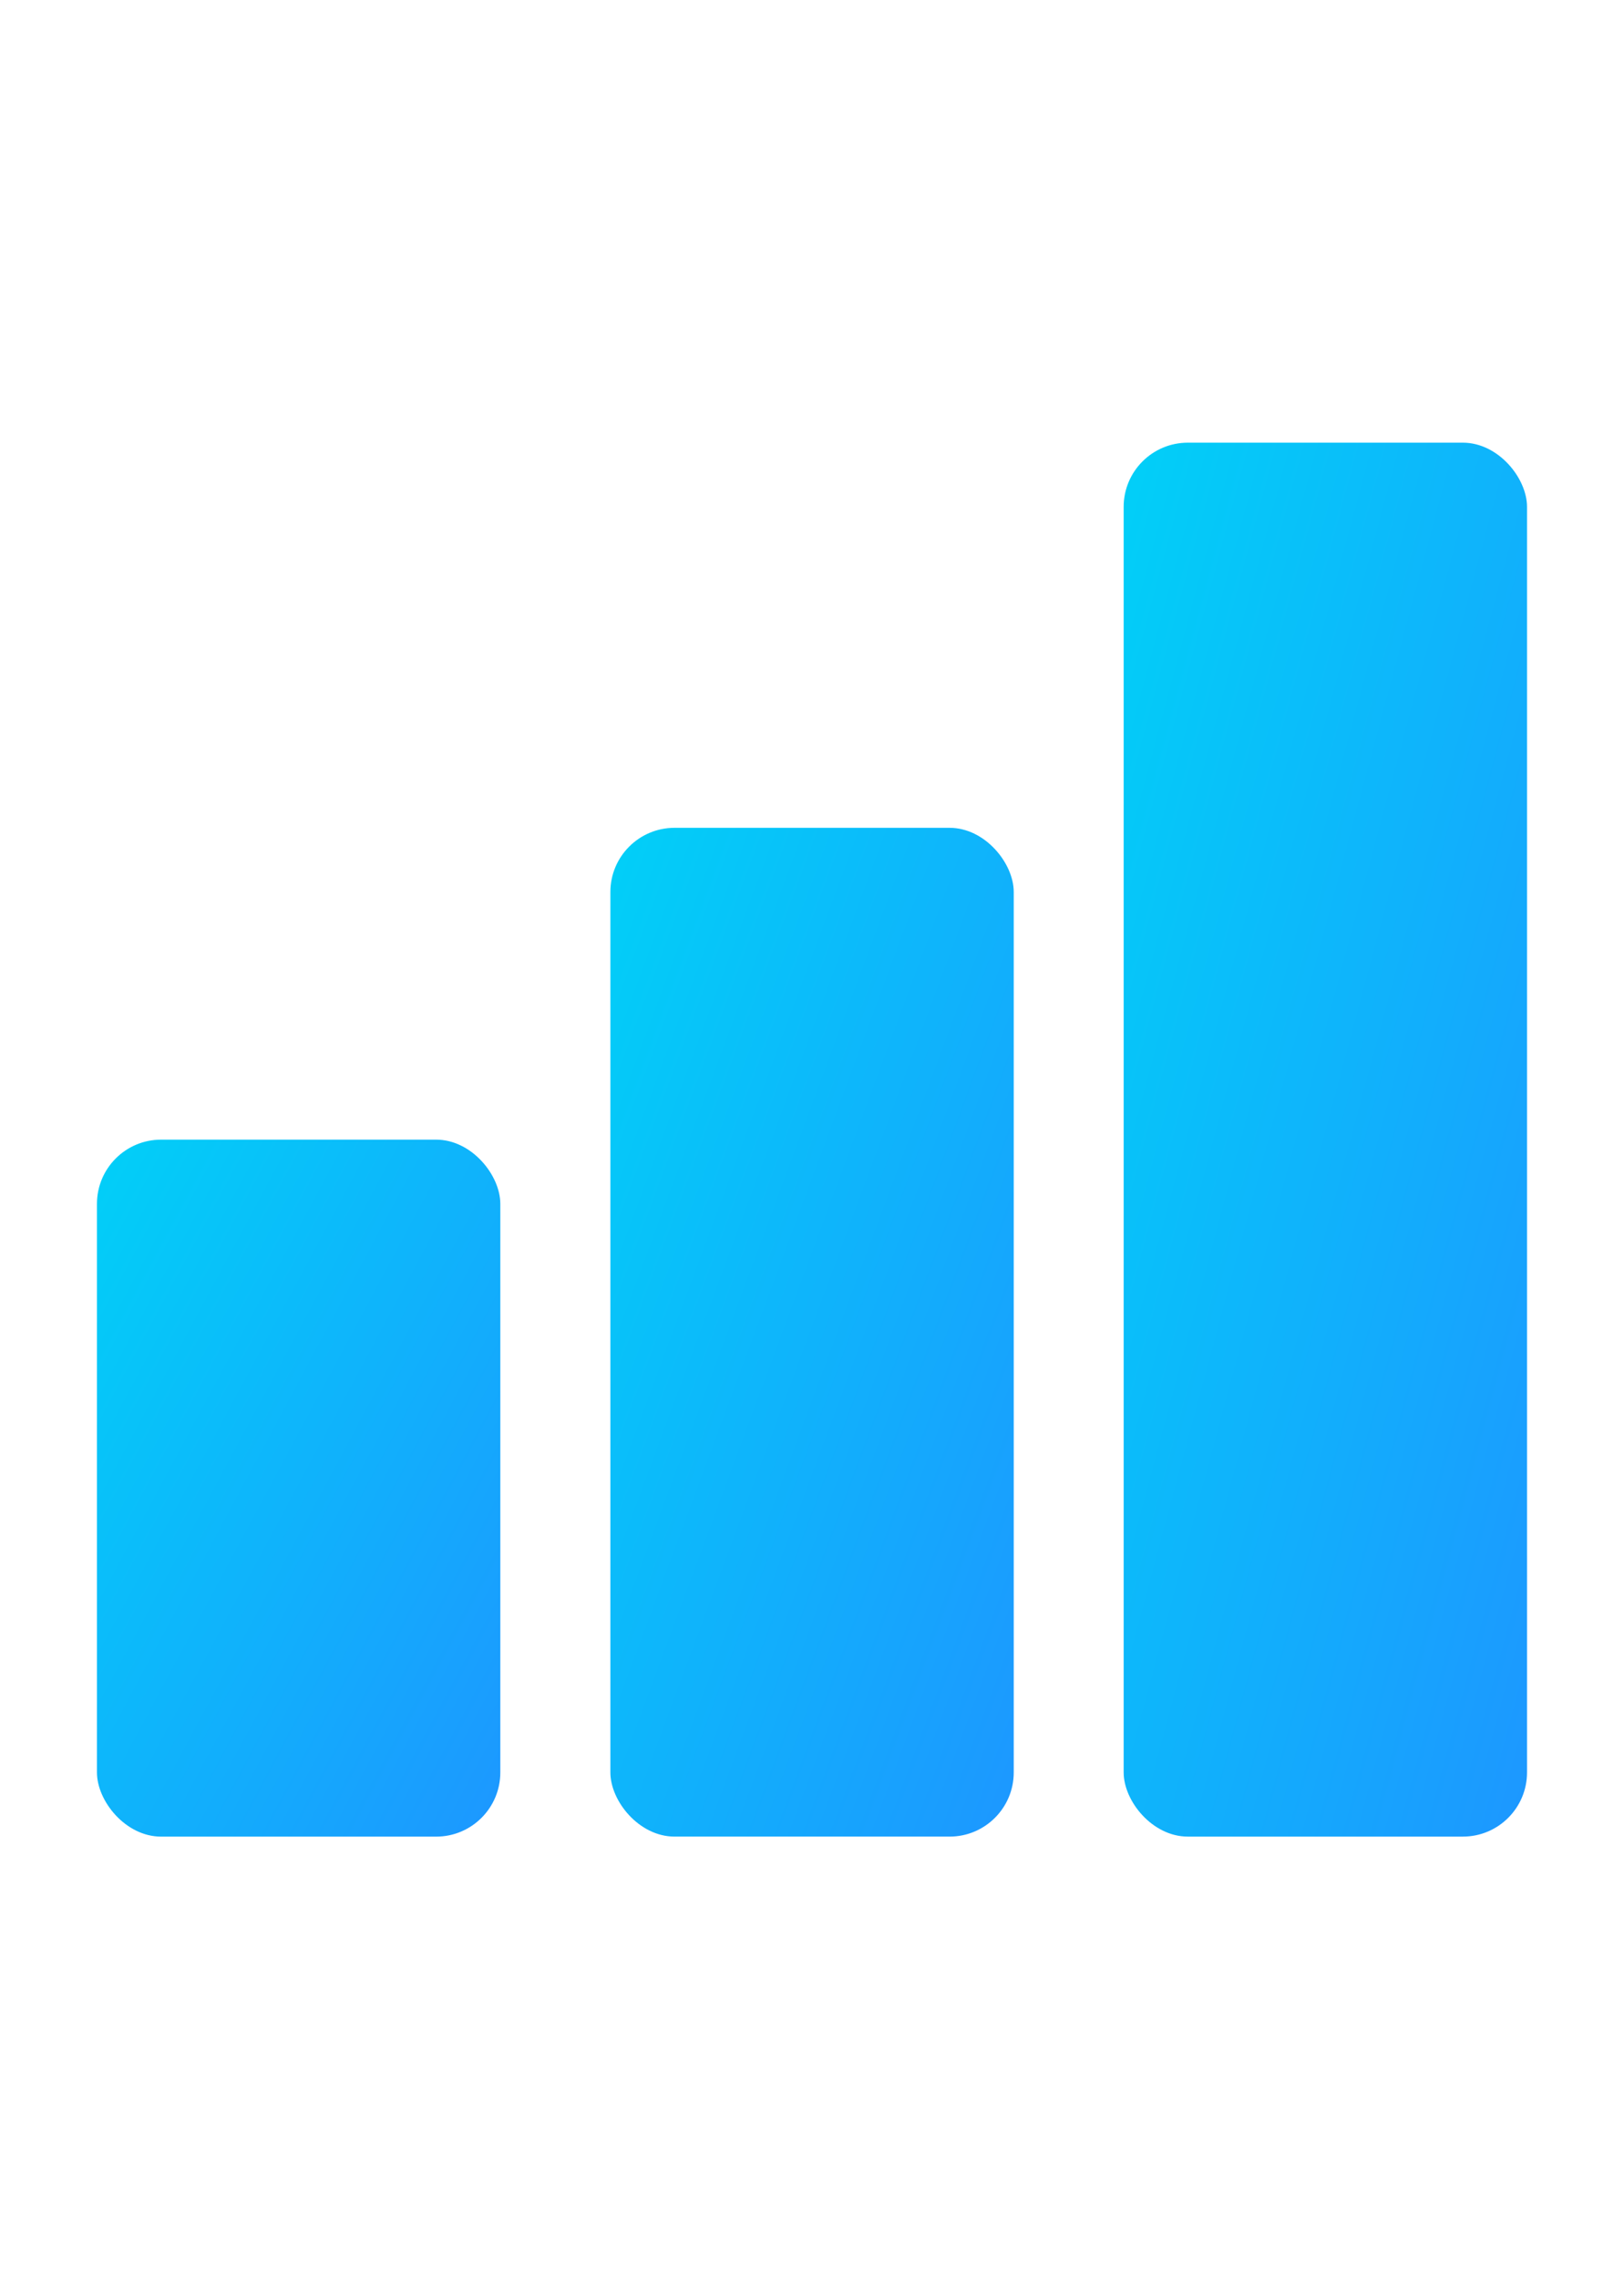
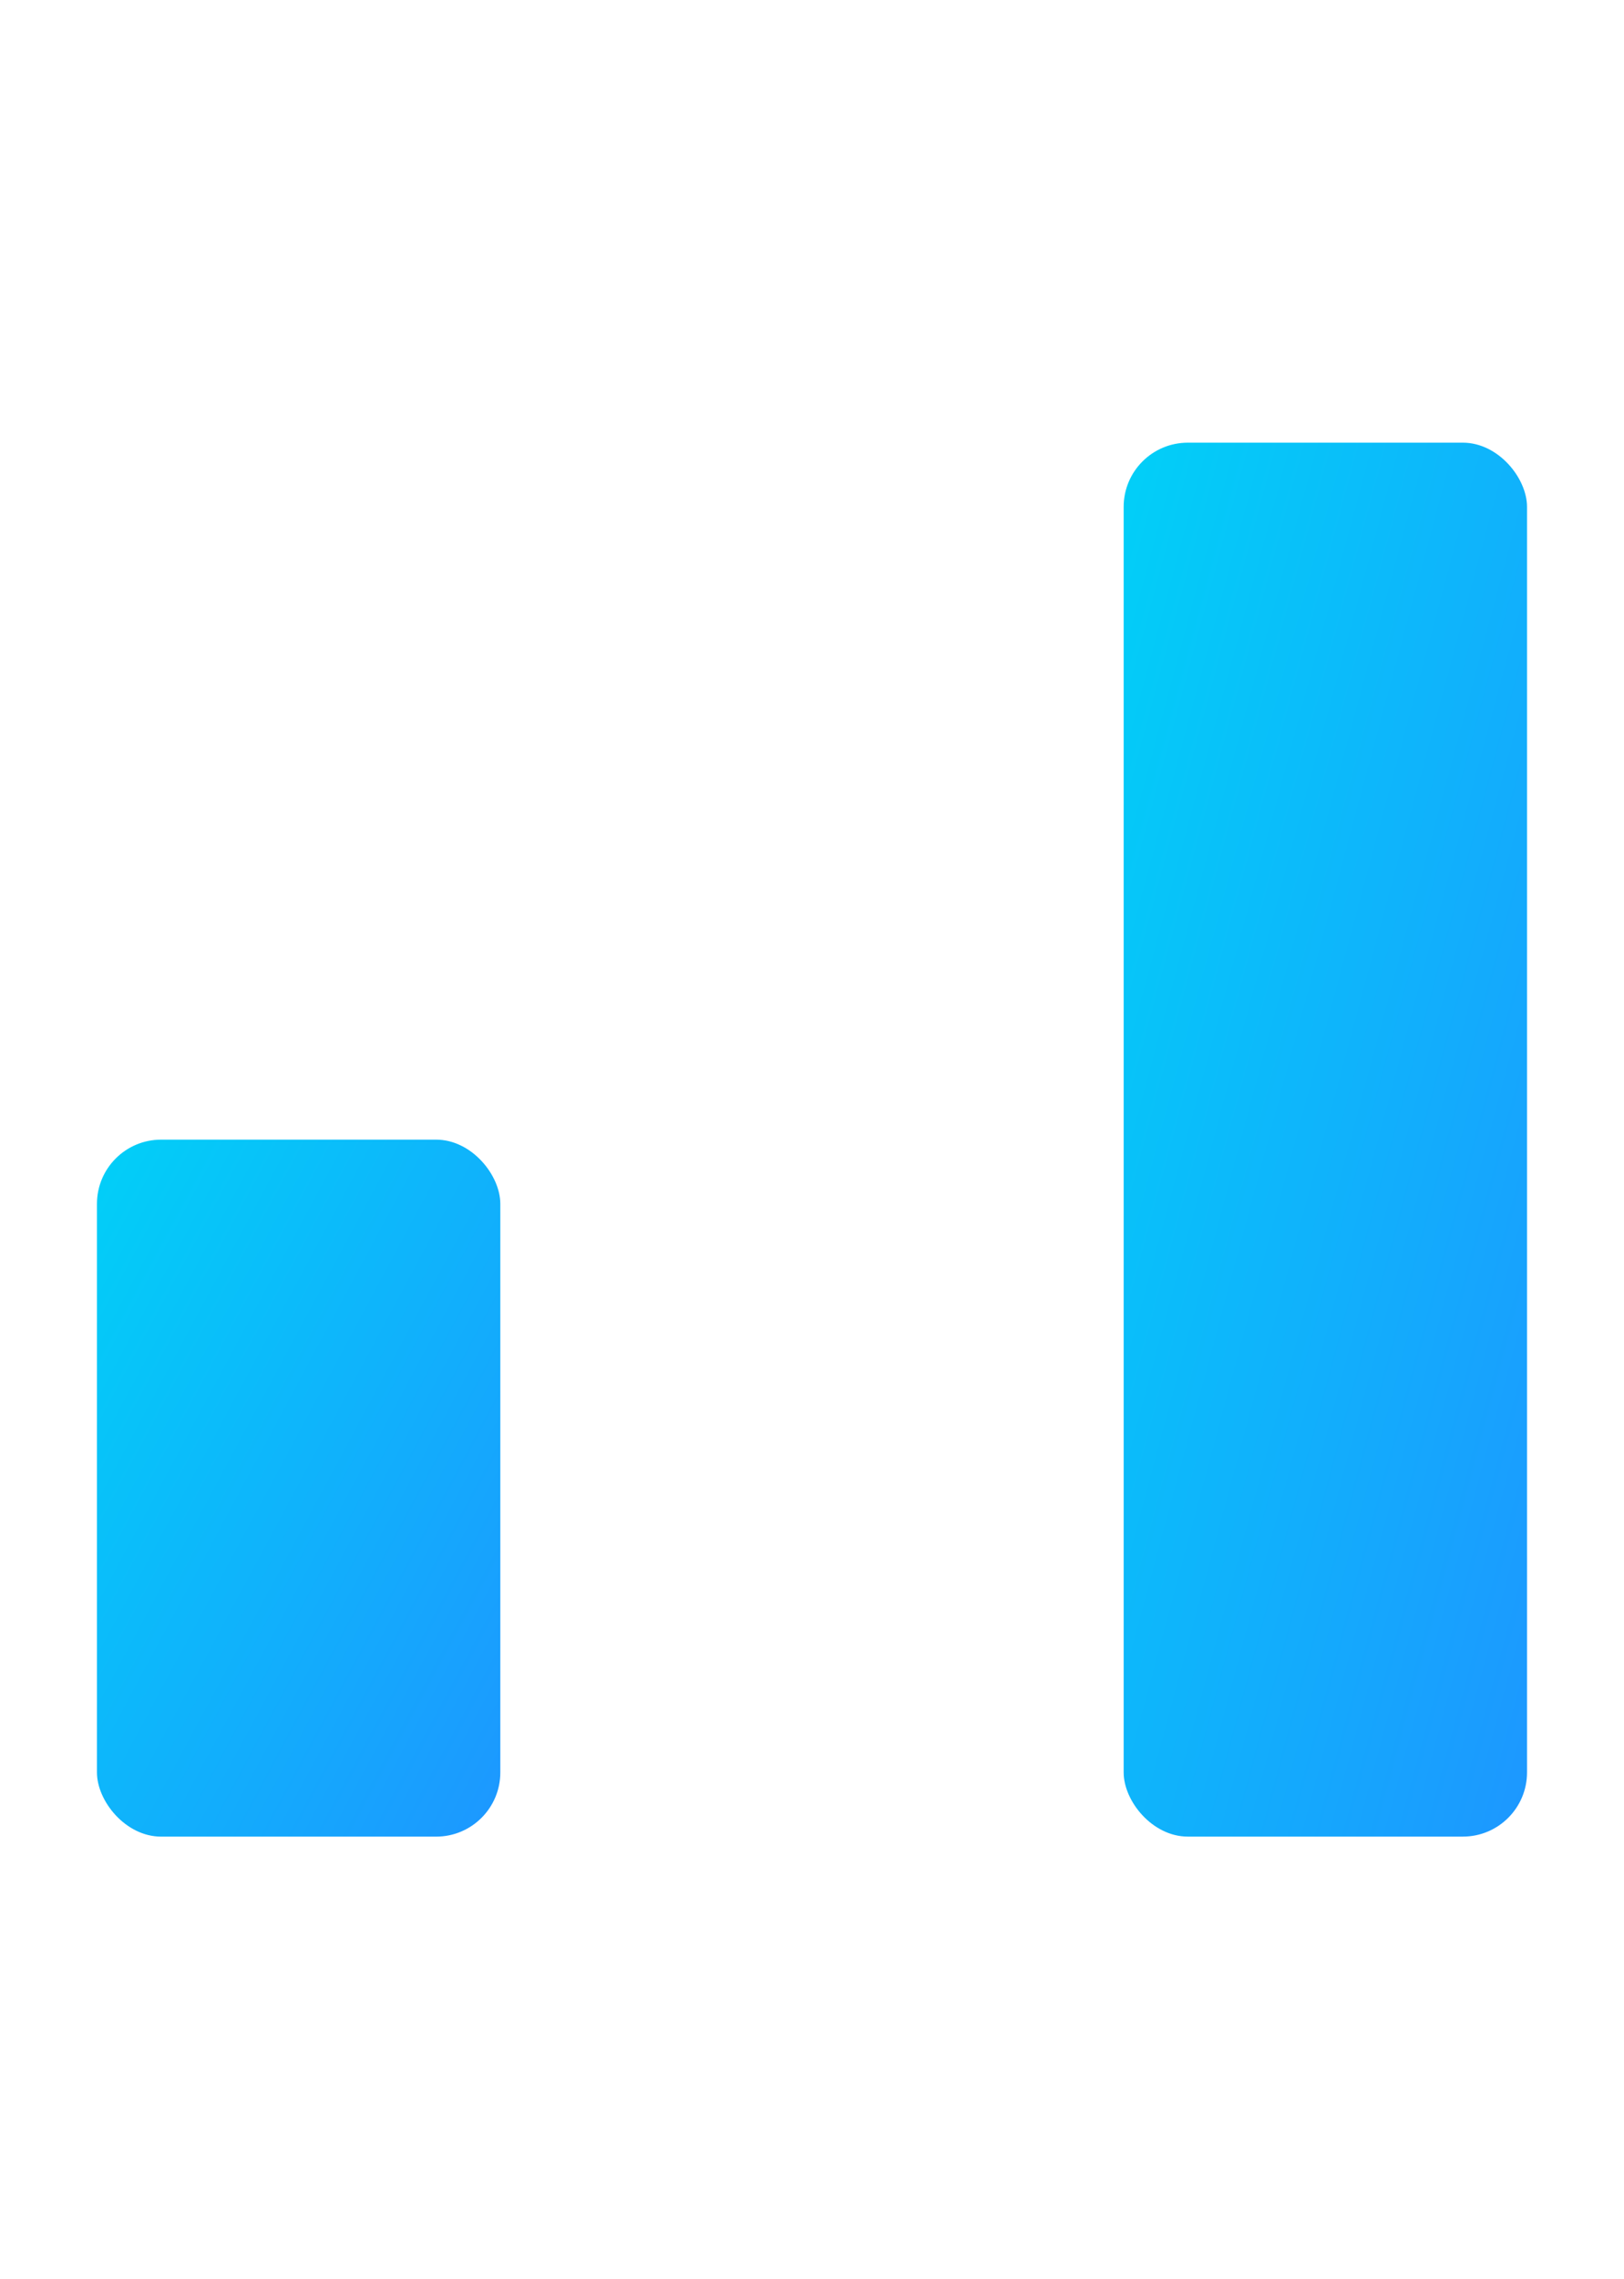
<svg xmlns="http://www.w3.org/2000/svg" width="67" height="94" viewBox="0 0 67 94" fill="none">
  <rect x="4" y="47" width="16.641" height="28.744" rx="2.647" fill="url(#paint0_linear_389_1868)" />
-   <rect x="25.182" y="34.14" width="16.641" height="41.603" rx="2.647" fill="url(#paint1_linear_389_1868)" />
  <rect x="46.358" y="18.256" width="16.641" height="57.487" rx="2.647" fill="url(#paint2_linear_389_1868)" />
  <defs>
    <linearGradient id="paint0_linear_389_1868" x1="20.641" y1="75.744" x2="-5.278" y2="61.839" gradientUnits="userSpaceOnUse">
      <stop stop-color="#1D97FF" />
      <stop offset="1" stop-color="#00D2F7" />
    </linearGradient>
    <linearGradient id="paint1_linear_389_1868" x1="41.823" y1="75.742" x2="12.476" y2="64.865" gradientUnits="userSpaceOnUse">
      <stop stop-color="#1D97FF" />
      <stop offset="1" stop-color="#00D2F7" />
    </linearGradient>
    <linearGradient id="paint2_linear_389_1868" x1="62.999" y1="75.743" x2="31.861" y2="67.391" gradientUnits="userSpaceOnUse">
      <stop stop-color="#1D97FF" />
      <stop offset="1" stop-color="#00D2F7" />
    </linearGradient>
  </defs>
</svg>